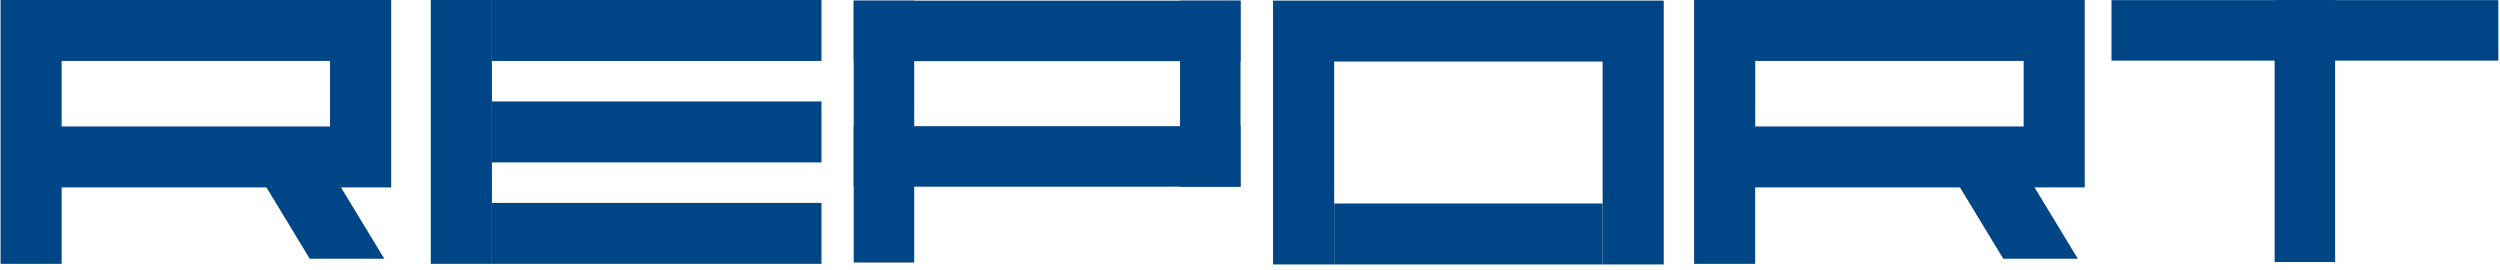
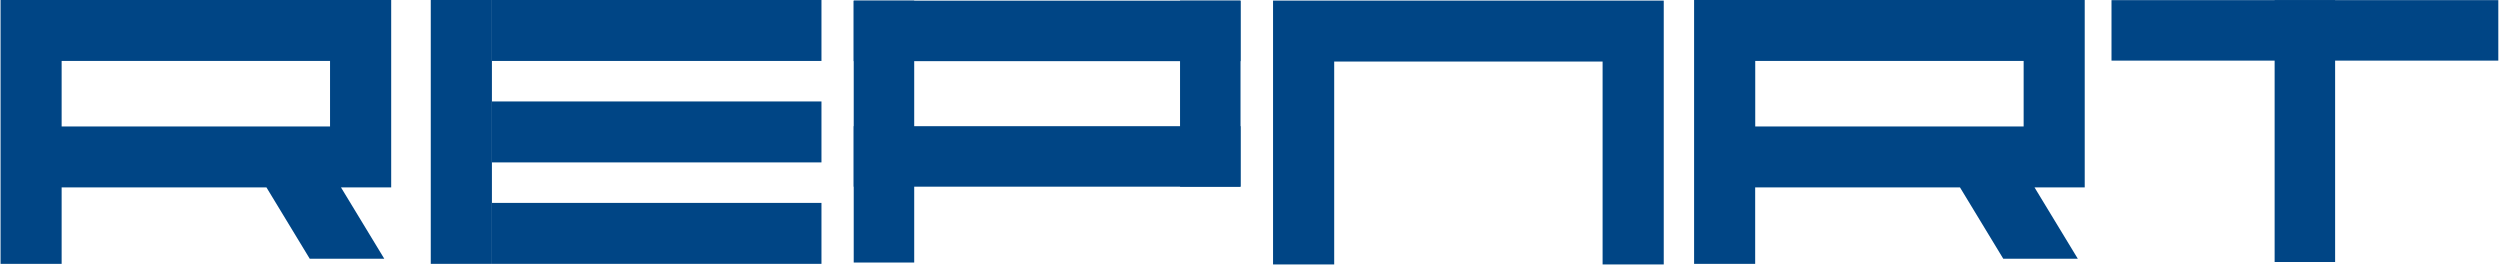
<svg xmlns="http://www.w3.org/2000/svg" width="379" height="41" viewBox="0 0 379 41" fill="none">
  <path d="M378.744 0.02H320.104V9.19H378.744V0.02Z" fill="#004585" />
  <path d="M354.004 39.72V0.02H344.834V39.72H354.004Z" fill="#004585" />
  <path d="M124.534 15.38H74.574V24.62H124.534V15.38Z" fill="#004585" />
  <path d="M74.574 0H65.304V40H74.574V0Z" fill="#004585" />
  <path d="M124.534 0H74.574V9.24H124.534V0Z" fill="#004585" />
  <path d="M124.534 30.76H74.574V40H124.534V30.76Z" fill="#004585" />
-   <path d="M202.264 30.85V40.09H242.954V30.85H202.264Z" fill="#004585" />
  <path d="M252.224 0.09V40.09H242.954V9.33H202.264V40.09H192.994V0.09H252.224Z" fill="#004585" />
  <path d="M188.064 0.1H129.424V9.27H188.064V0.1Z" fill="#004585" />
  <path d="M188.064 19.13H129.424V28.3H188.064V19.13Z" fill="#004585" />
  <path d="M138.594 39.8V0.1L129.424 0.1V39.8H138.594Z" fill="#004585" />
  <path d="M188.064 28.3V0.1L178.894 0.1V28.3L188.064 28.3Z" fill="#004585" />
  <path d="M58.254 39.22H46.954L40.394 28.41H9.344V40H0.084V0H59.304V28.41H51.694L58.254 39.22ZM50.044 9.24H9.344V19.17H50.034V9.24H50.044Z" fill="#004585" />
  <path d="M314.994 39.22H303.694L297.134 28.41H266.084V40H256.824V0H316.044V28.41H308.434L314.994 39.22ZM306.784 9.24H266.094V19.17H306.784V9.24Z" fill="#004585" />
</svg>